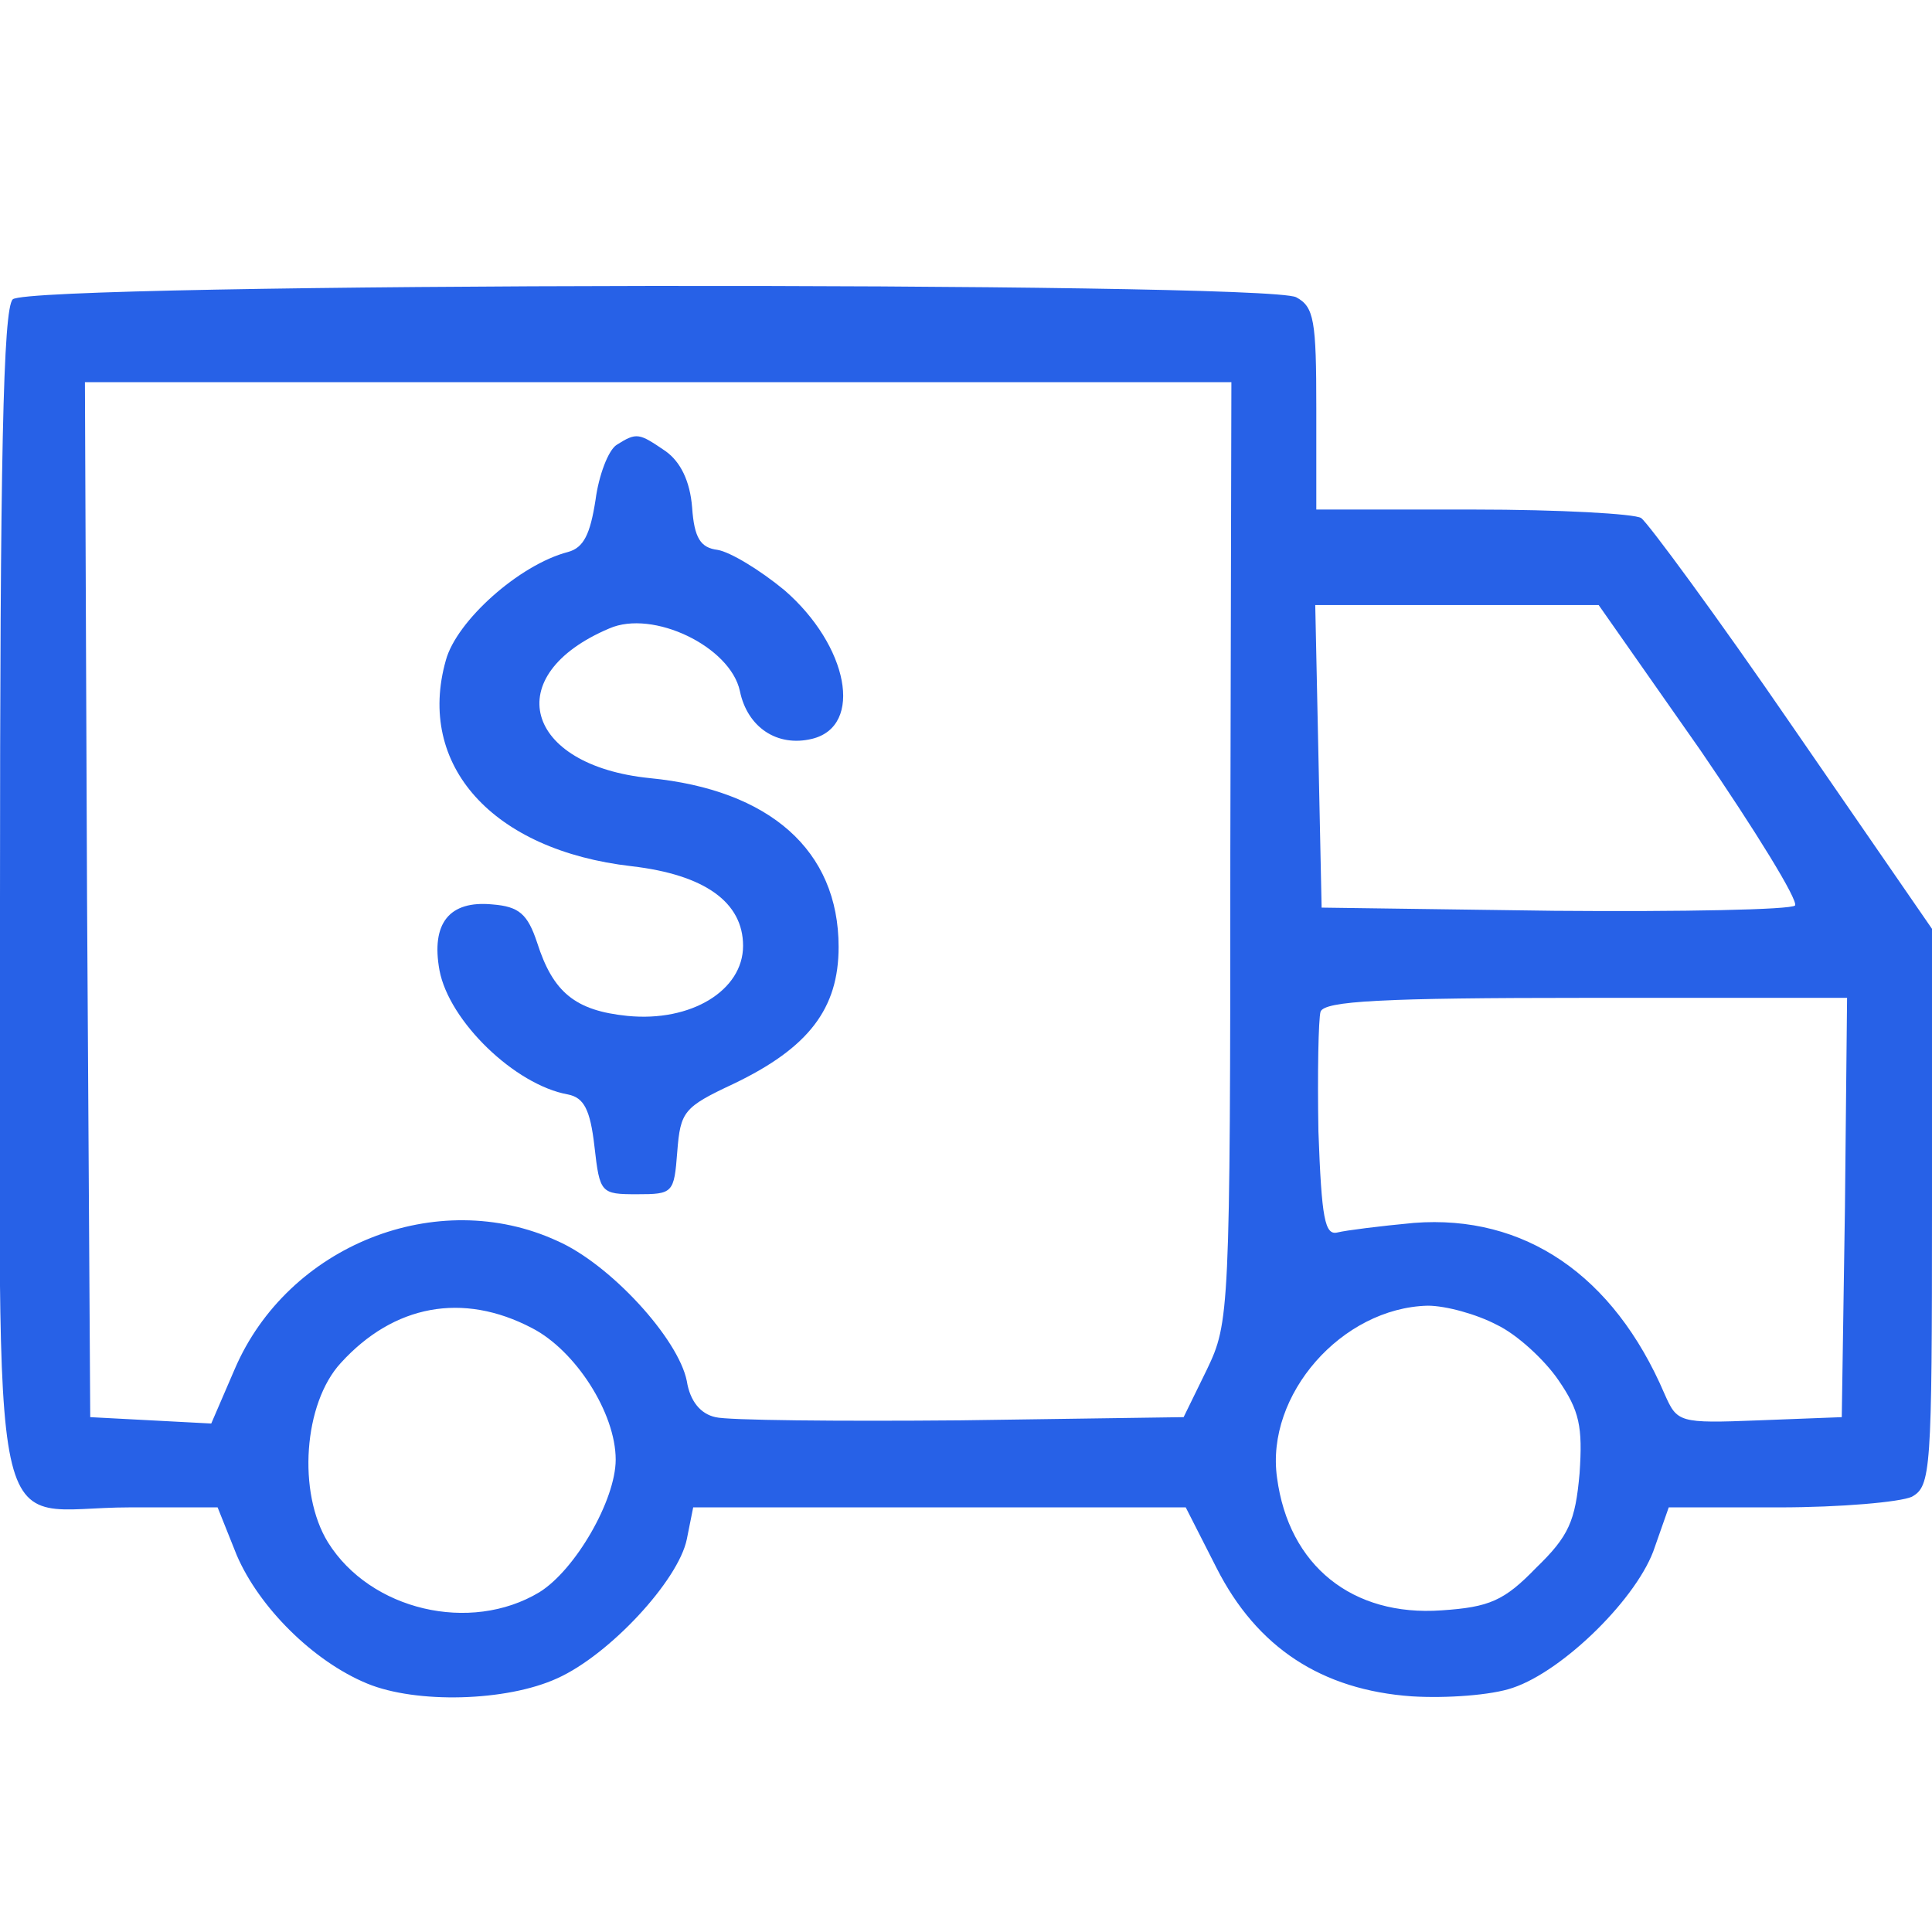
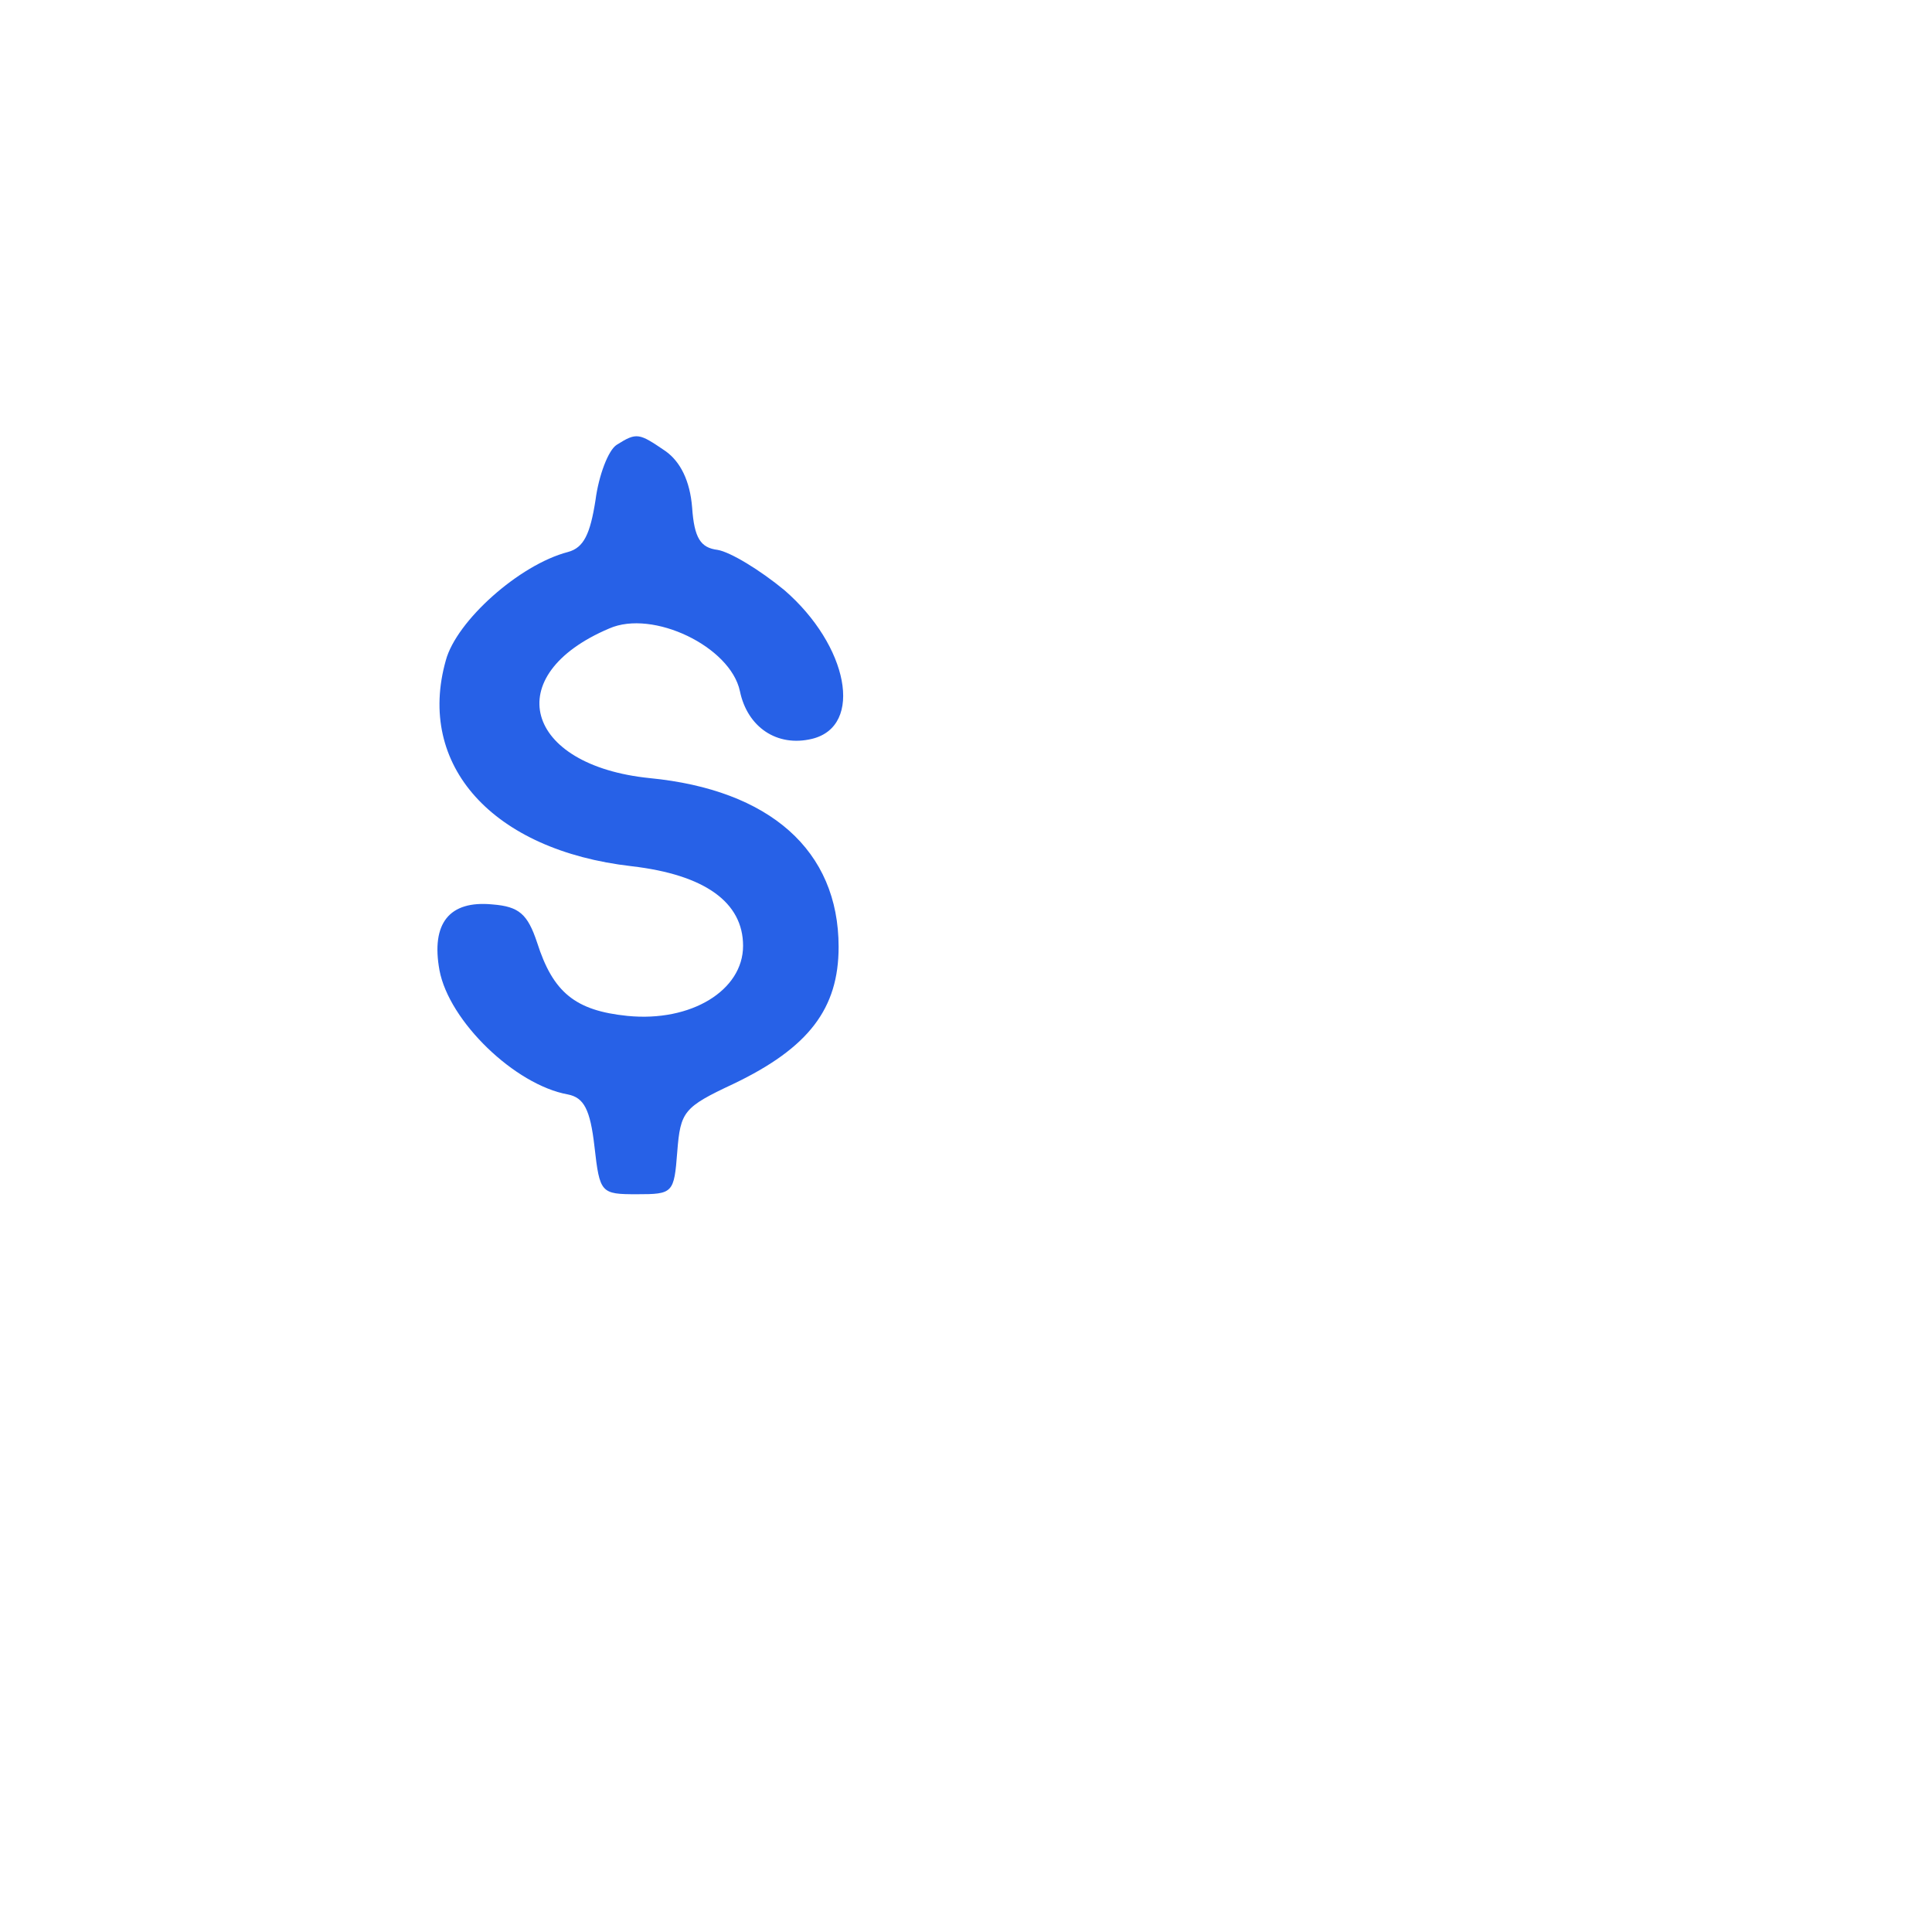
<svg xmlns="http://www.w3.org/2000/svg" version="1.0" width="182pt" height="182pt" viewBox="0 0 182 182" preserveAspectRatio="xMidYMid meet">
  <g transform="translate(0,182) scale(0.1,-0.1)" fill="#2761E7" stroke="none">
-     <path d="M12 1538 c-9 -9 -12 -148 -12 -565 0 -639 -14 -573 122 -573 l83 0 18 -45 c21 -49 72 -100 123 -121 46 -19 131 -17 179 5 49 22 114 92 122 131 l6 30 232 0 232 0 29 -57 c38 -75 99 -115 184 -121 32 -2 75 1 95 8 48 16 119 86 134 133 l13 37 104 0 c58 0 114 5 125 10 18 10 19 24 19 273 l0 262 -131 190 c-72 105 -137 193 -143 197 -6 4 -77 8 -158 8 l-148 0 0 95 c0 83 -2 96 -19 105 -30 15 -1193 14 -1209 -2z m1147 -520 c0 -436 -1 -444 -22 -488 l-22 -45 -210 -3 c-116 -1 -220 0 -231 3 -14 3 -24 15 -27 34 -8 40 -72 110 -122 132 -113 52 -254 -4 -304 -121 l-22 -51 -57 3 -57 3 -3 488 -2 487 540 0 540 0 -1 -442z m443 95 c52 -76 92 -141 89 -146 -4 -4 -106 -6 -227 -5 l-219 3 -3 143 -3 142 134 0 133 0 96 -137z m136 -430 l-3 -198 -78 -3 c-76 -3 -77 -2 -89 25 -48 112 -132 169 -236 161 -32 -3 -64 -7 -72 -9 -12 -3 -15 13 -18 95 -1 55 0 106 2 113 4 10 57 13 251 13 l245 0 -2 -197z m-1237 -114 c41 -21 79 -80 79 -124 0 -38 -38 -104 -72 -125 -65 -39 -159 -17 -199 47 -29 47 -23 131 12 169 50 55 115 67 180 33z m909 3 c19 -9 45 -33 58 -52 20 -29 23 -44 20 -88 -4 -45 -10 -59 -41 -89 -30 -31 -44 -37 -89 -40 -84 -6 -144 42 -155 125 -11 78 61 160 142 162 17 0 46 -8 65 -18z" />
    <path d="M581 1401 c-8 -5 -17 -29 -20 -52 -5 -32 -11 -45 -26 -49 -46 -12 -105 -65 -115 -102 -28 -99 44 -179 175 -194 69 -8 105 -34 105 -75 0 -42 -49 -72 -109 -66 -49 5 -70 22 -85 69 -9 27 -17 34 -42 36 -41 4 -58 -18 -50 -62 9 -48 71 -108 121 -117 15 -3 21 -14 25 -49 5 -44 6 -45 40 -45 34 0 35 1 38 40 3 38 6 42 53 64 71 34 99 71 99 129 0 91 -65 148 -178 159 -118 12 -142 97 -38 141 41 18 114 -17 123 -59 7 -34 35 -53 68 -45 49 12 34 88 -26 140 -23 19 -51 36 -63 38 -16 2 -22 11 -24 40 -2 25 -11 43 -25 53 -25 17 -27 18 -46 6z" />
  </g>
</svg>